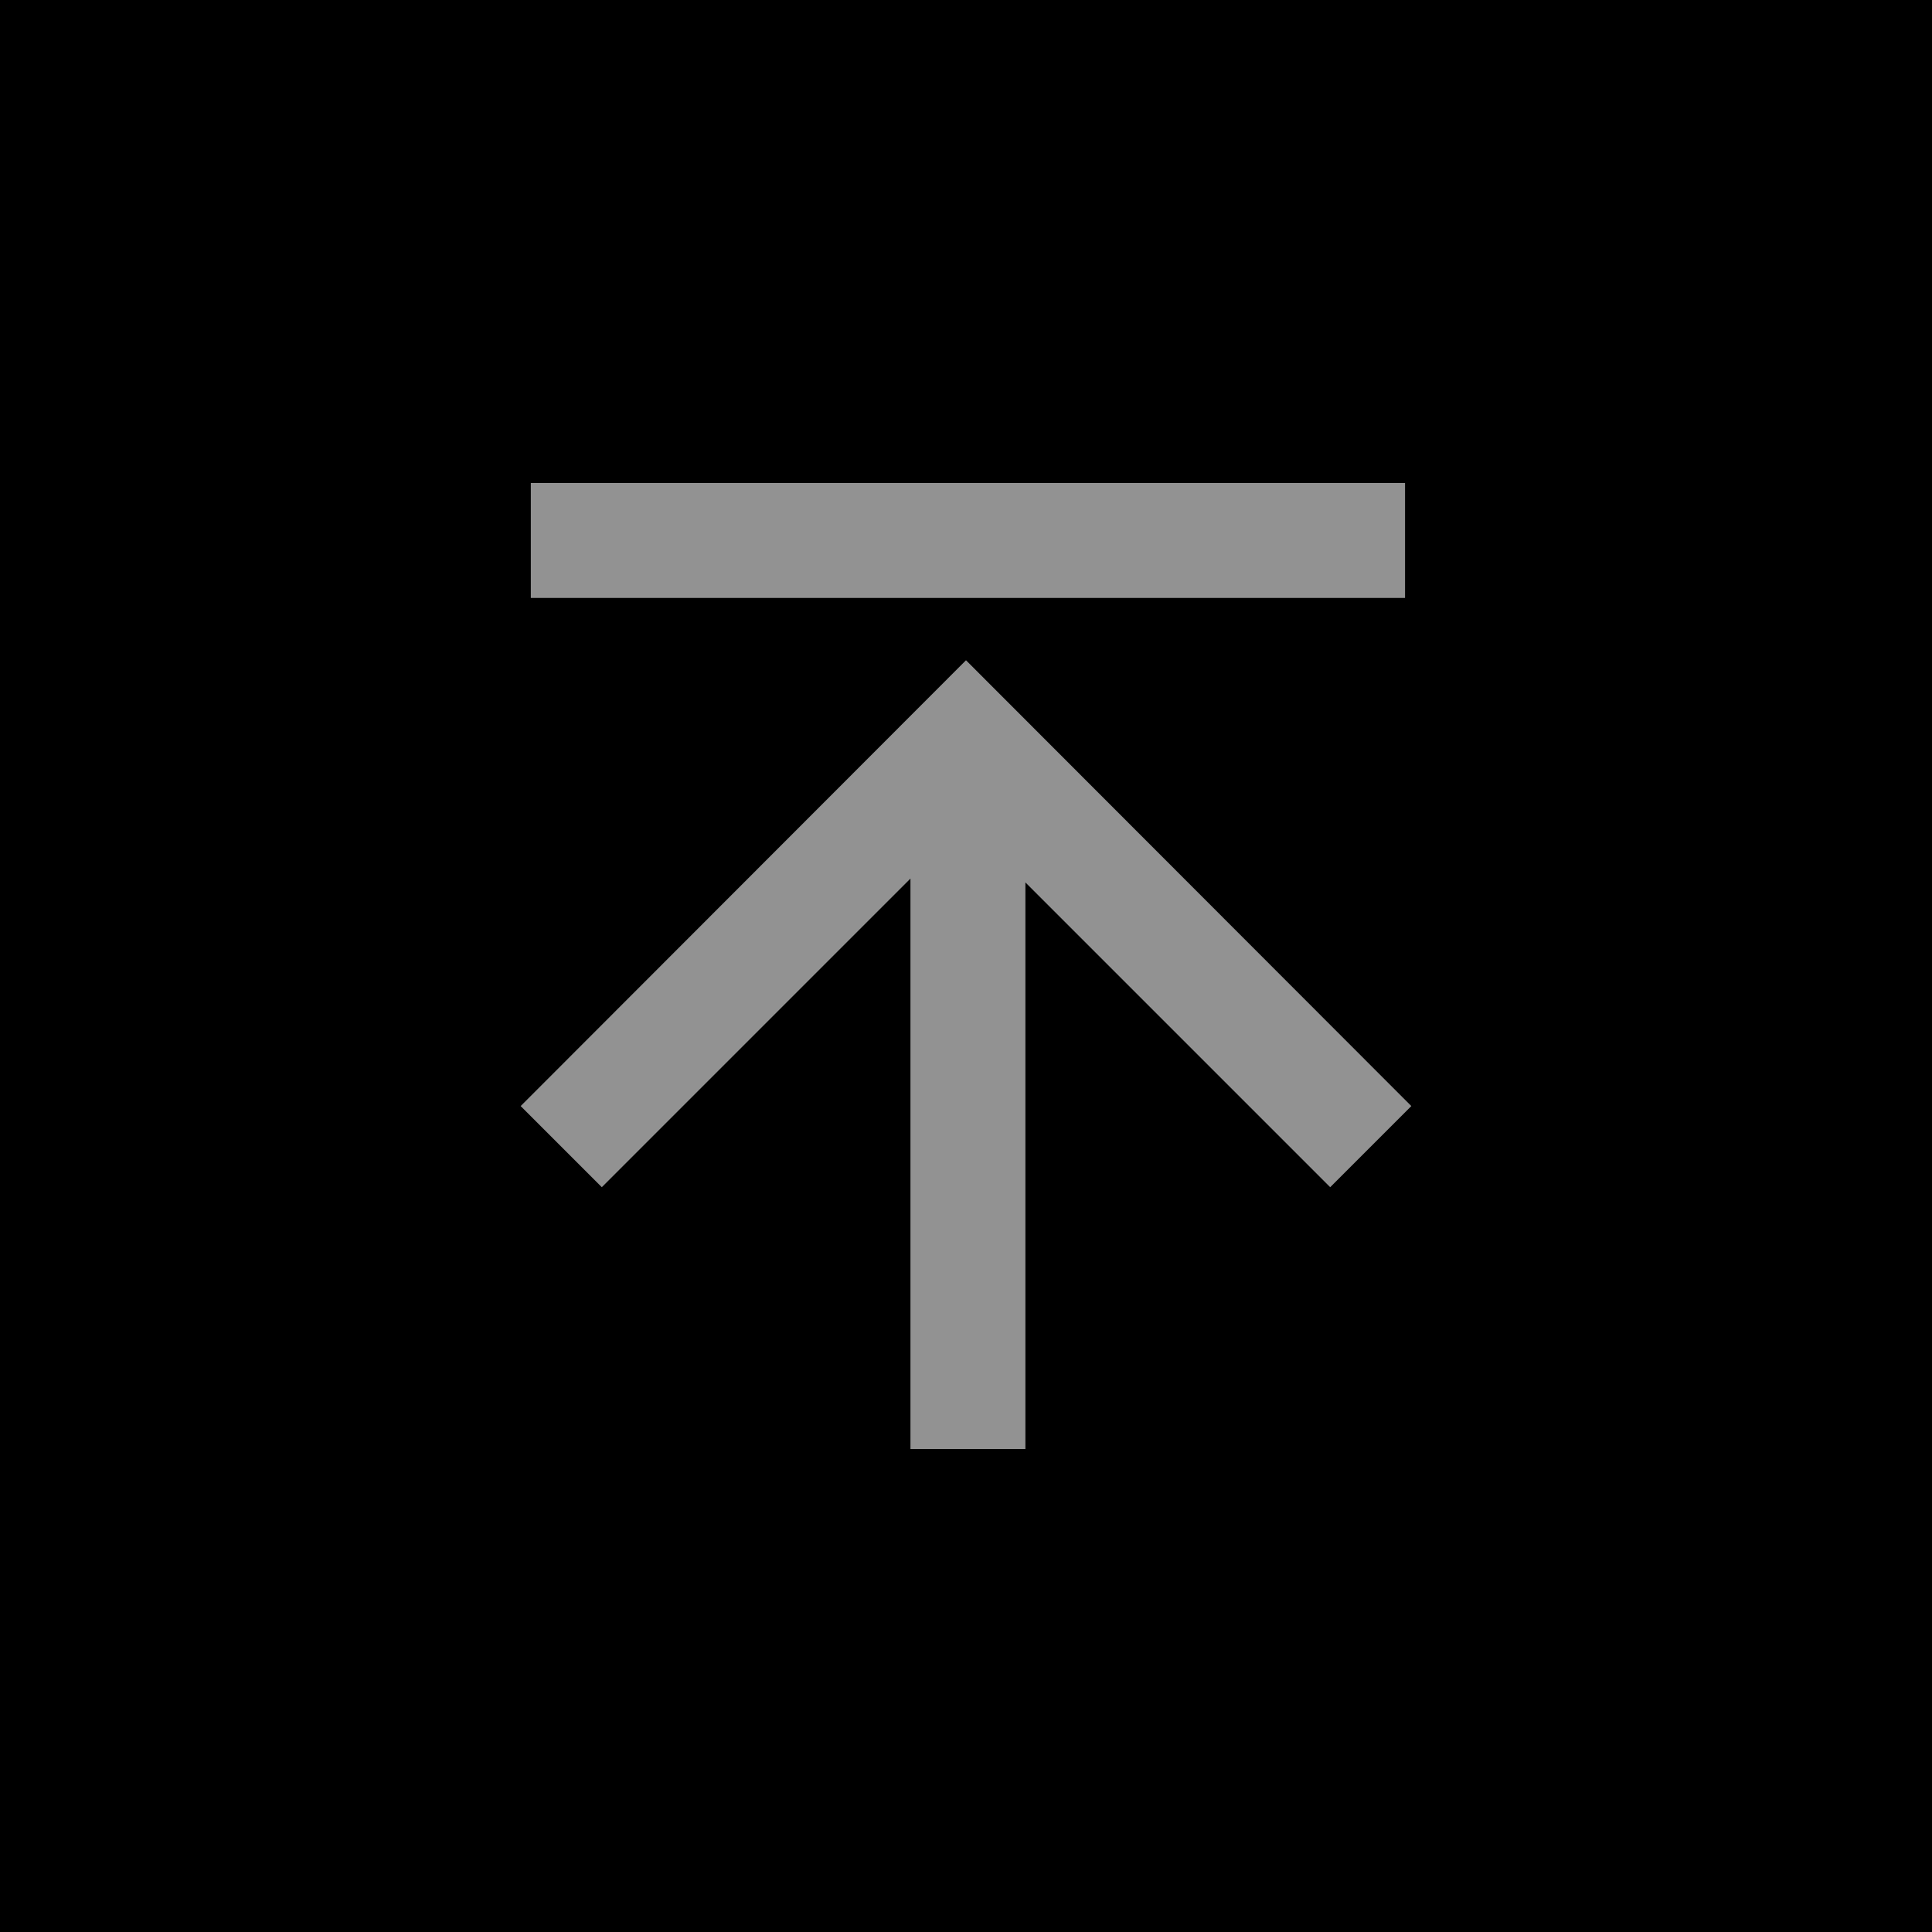
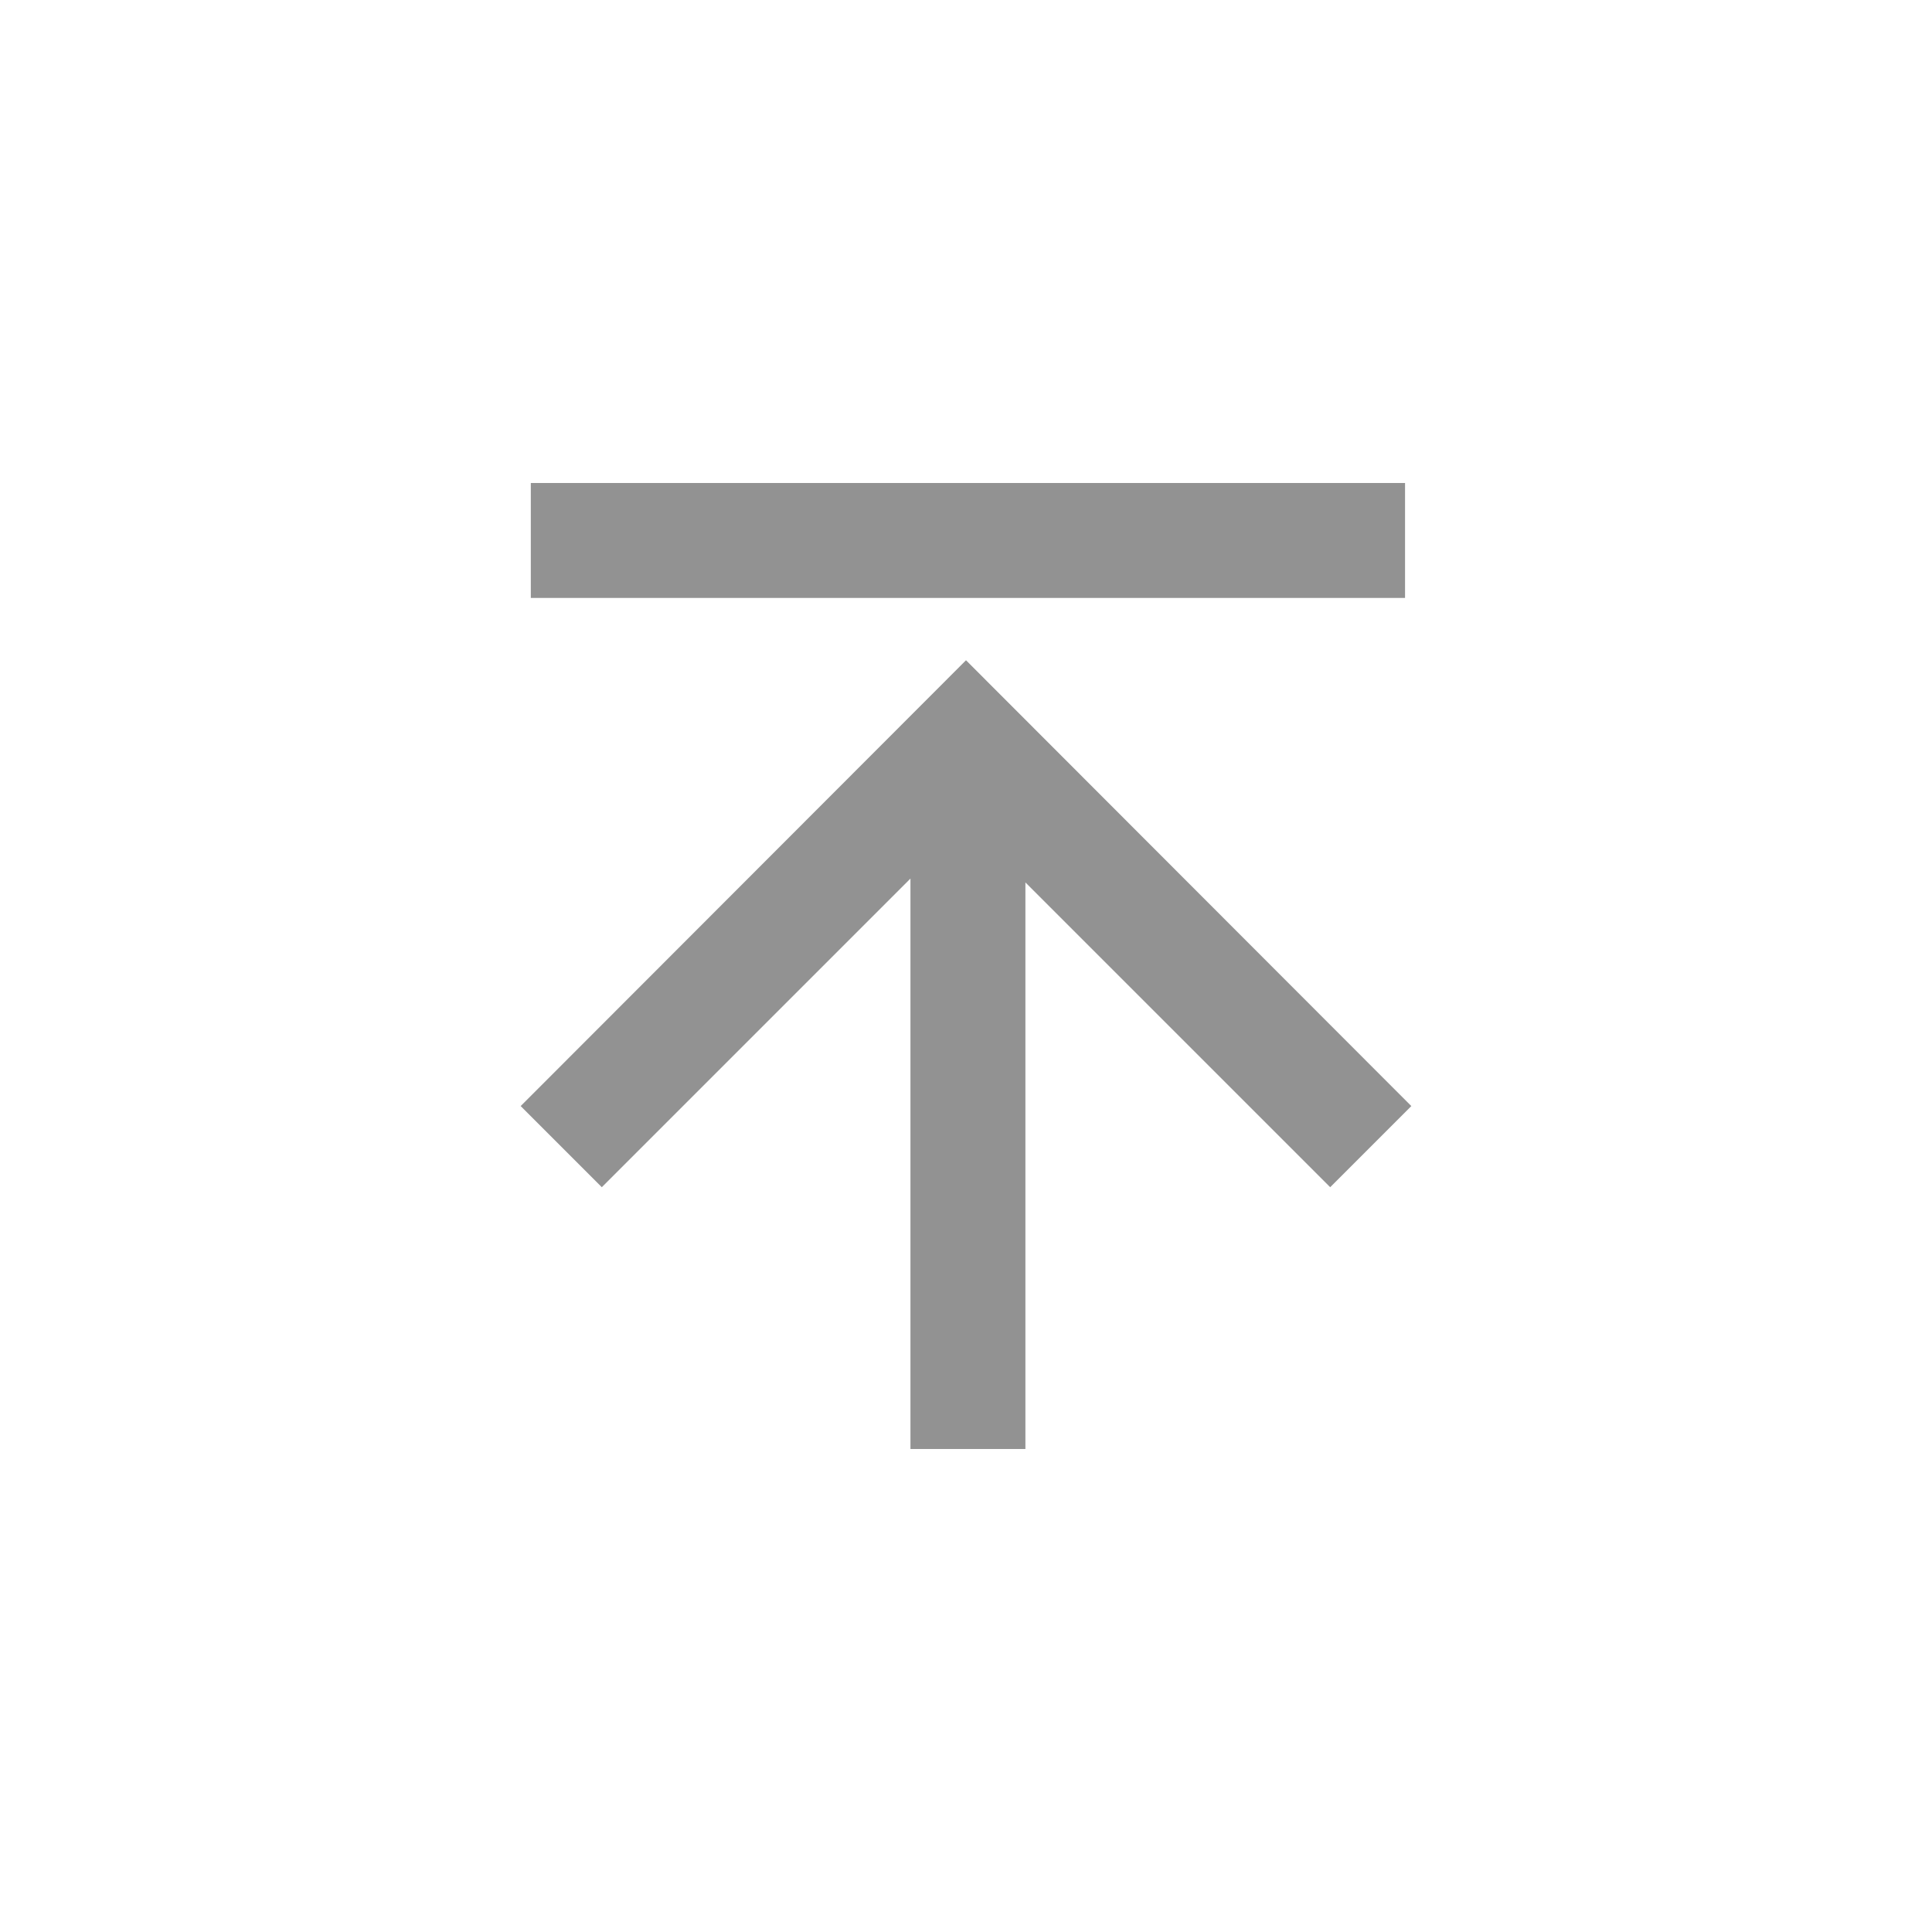
<svg xmlns="http://www.w3.org/2000/svg" width="40" height="40" viewBox="0 0 40 40">
  <defs>
    <style>.a{fill:#929292}</style>
  </defs>
  <title>footer-toTop</title>
-   <path d="M0 0h40v40H0z" />
  <path class="a" d="M10.99 10h18.1v2.38h-18.1zm-.21 12.9l1.68 1.68 6.39-6.39V30h2.38V18.27l6.31 6.31 1.68-1.68L20 13.67l-9.22 9.23z" />
</svg>